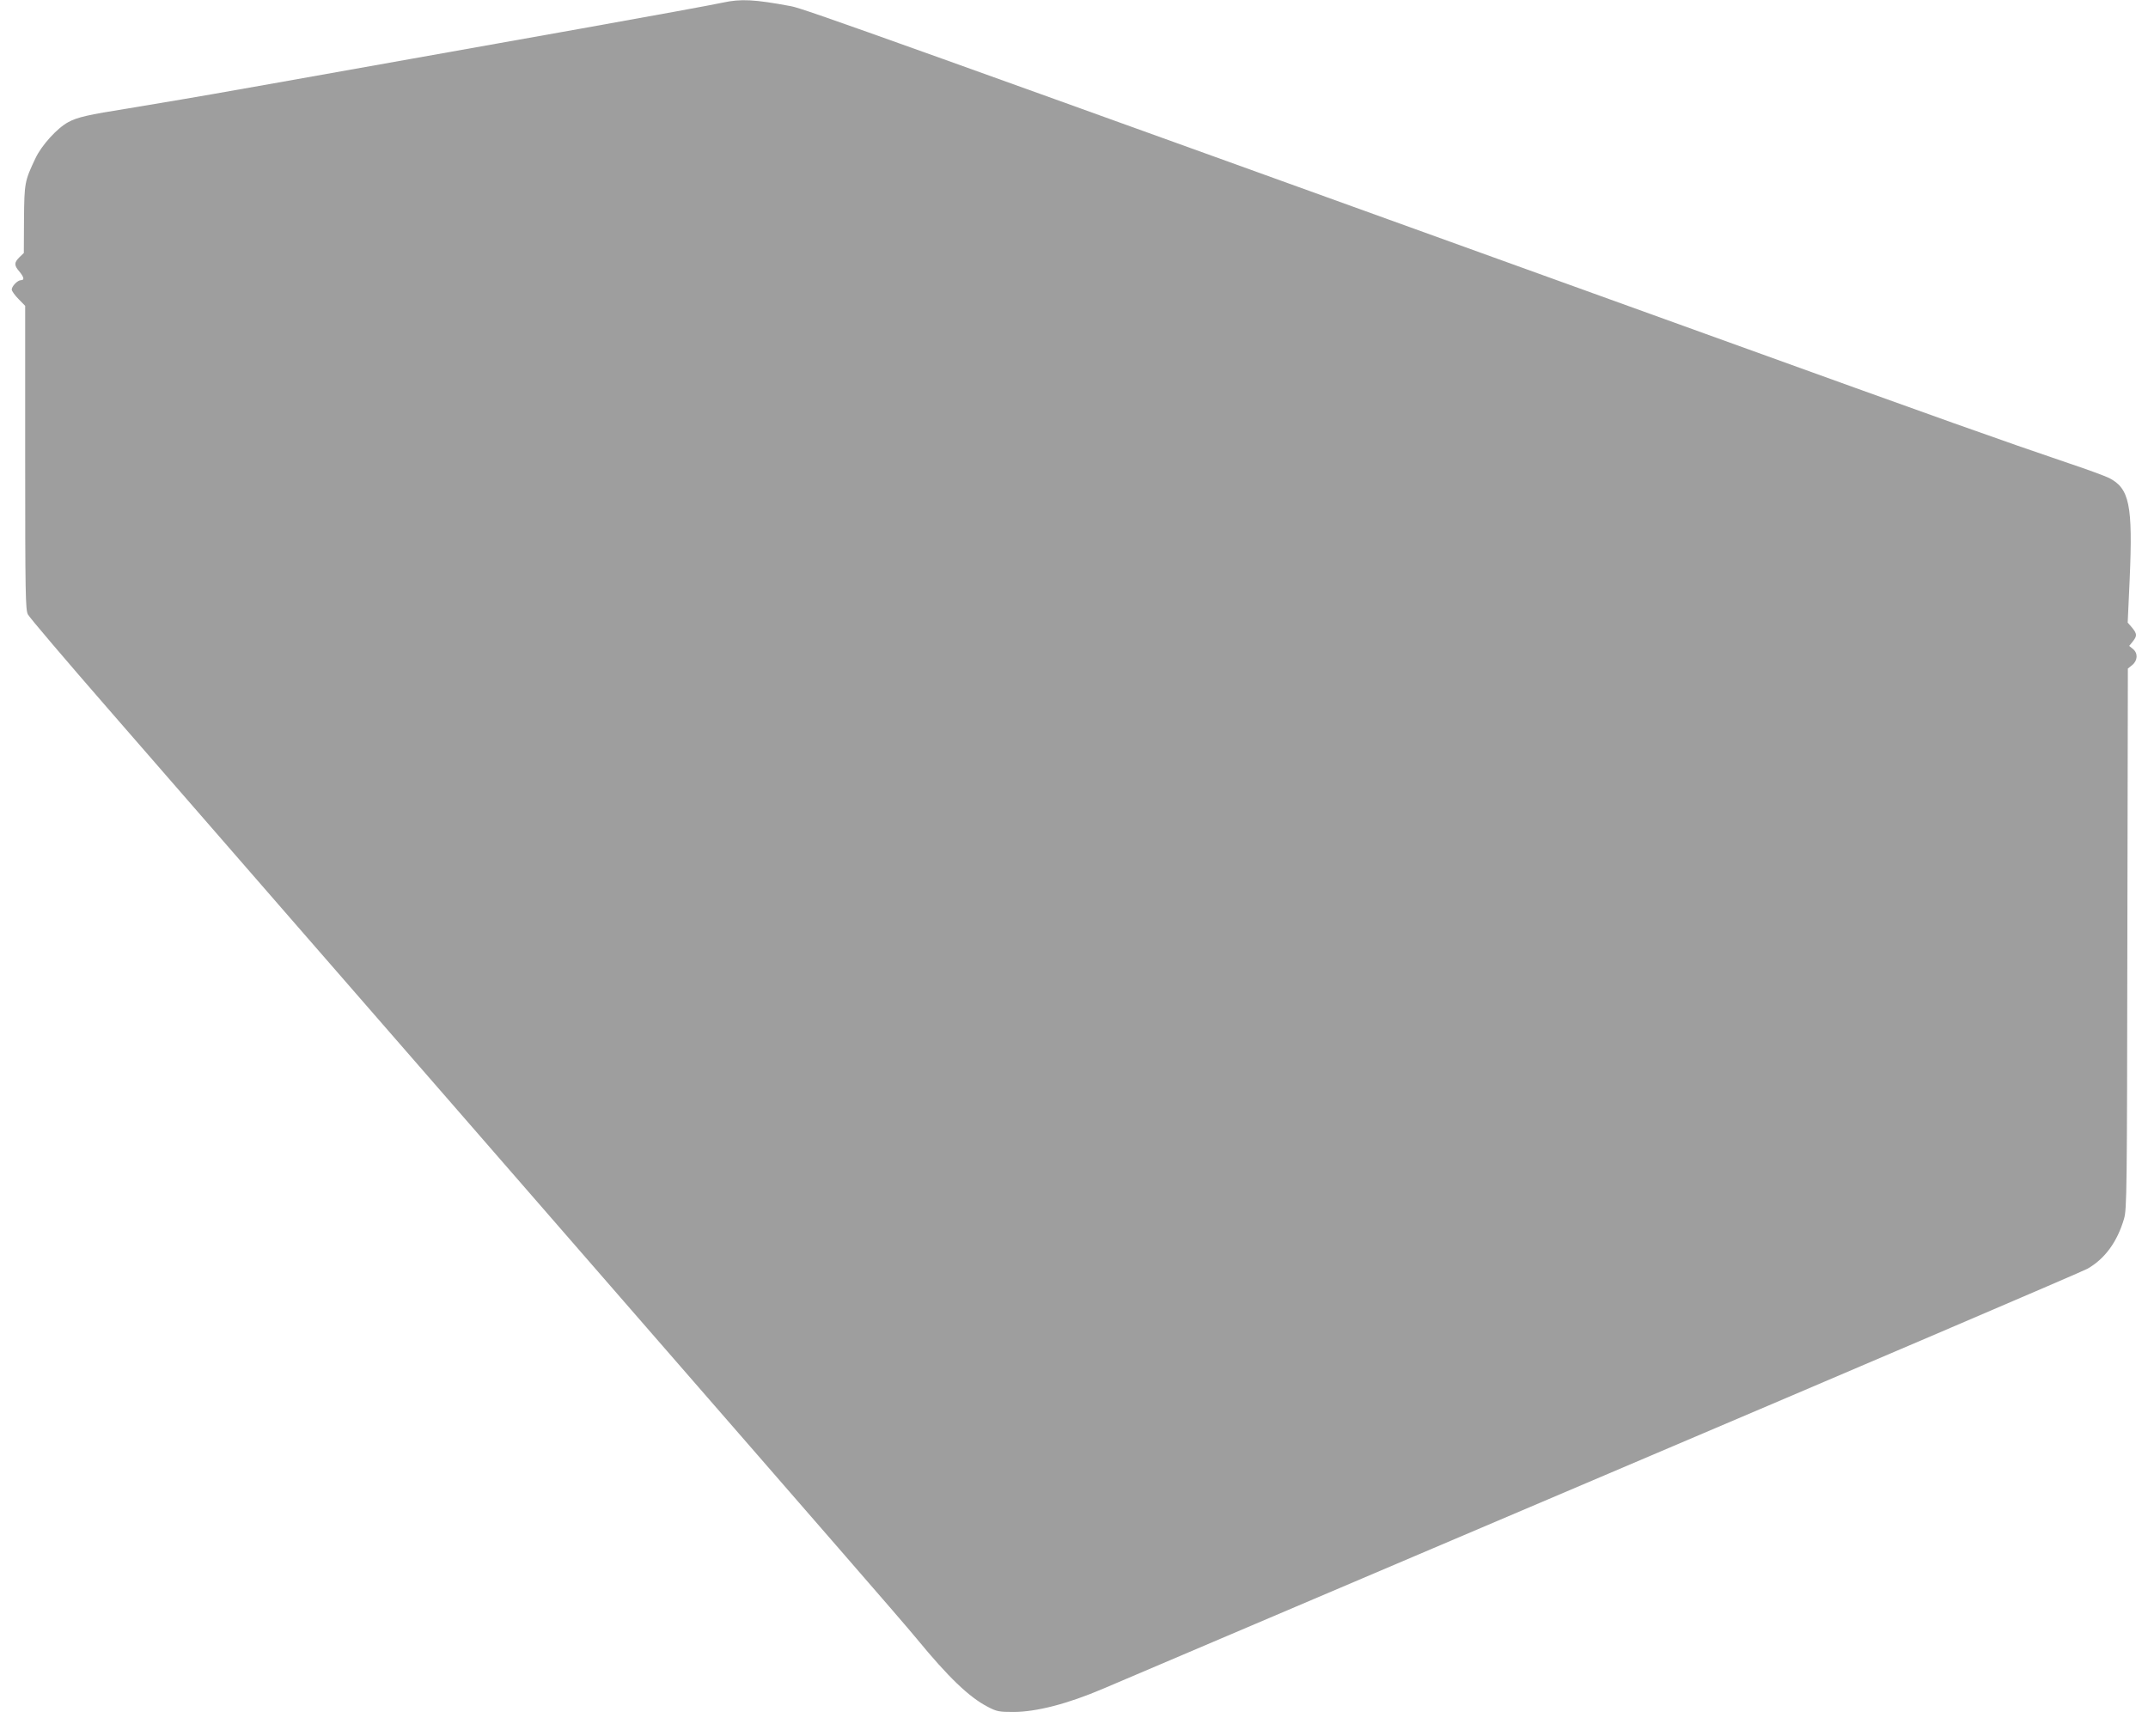
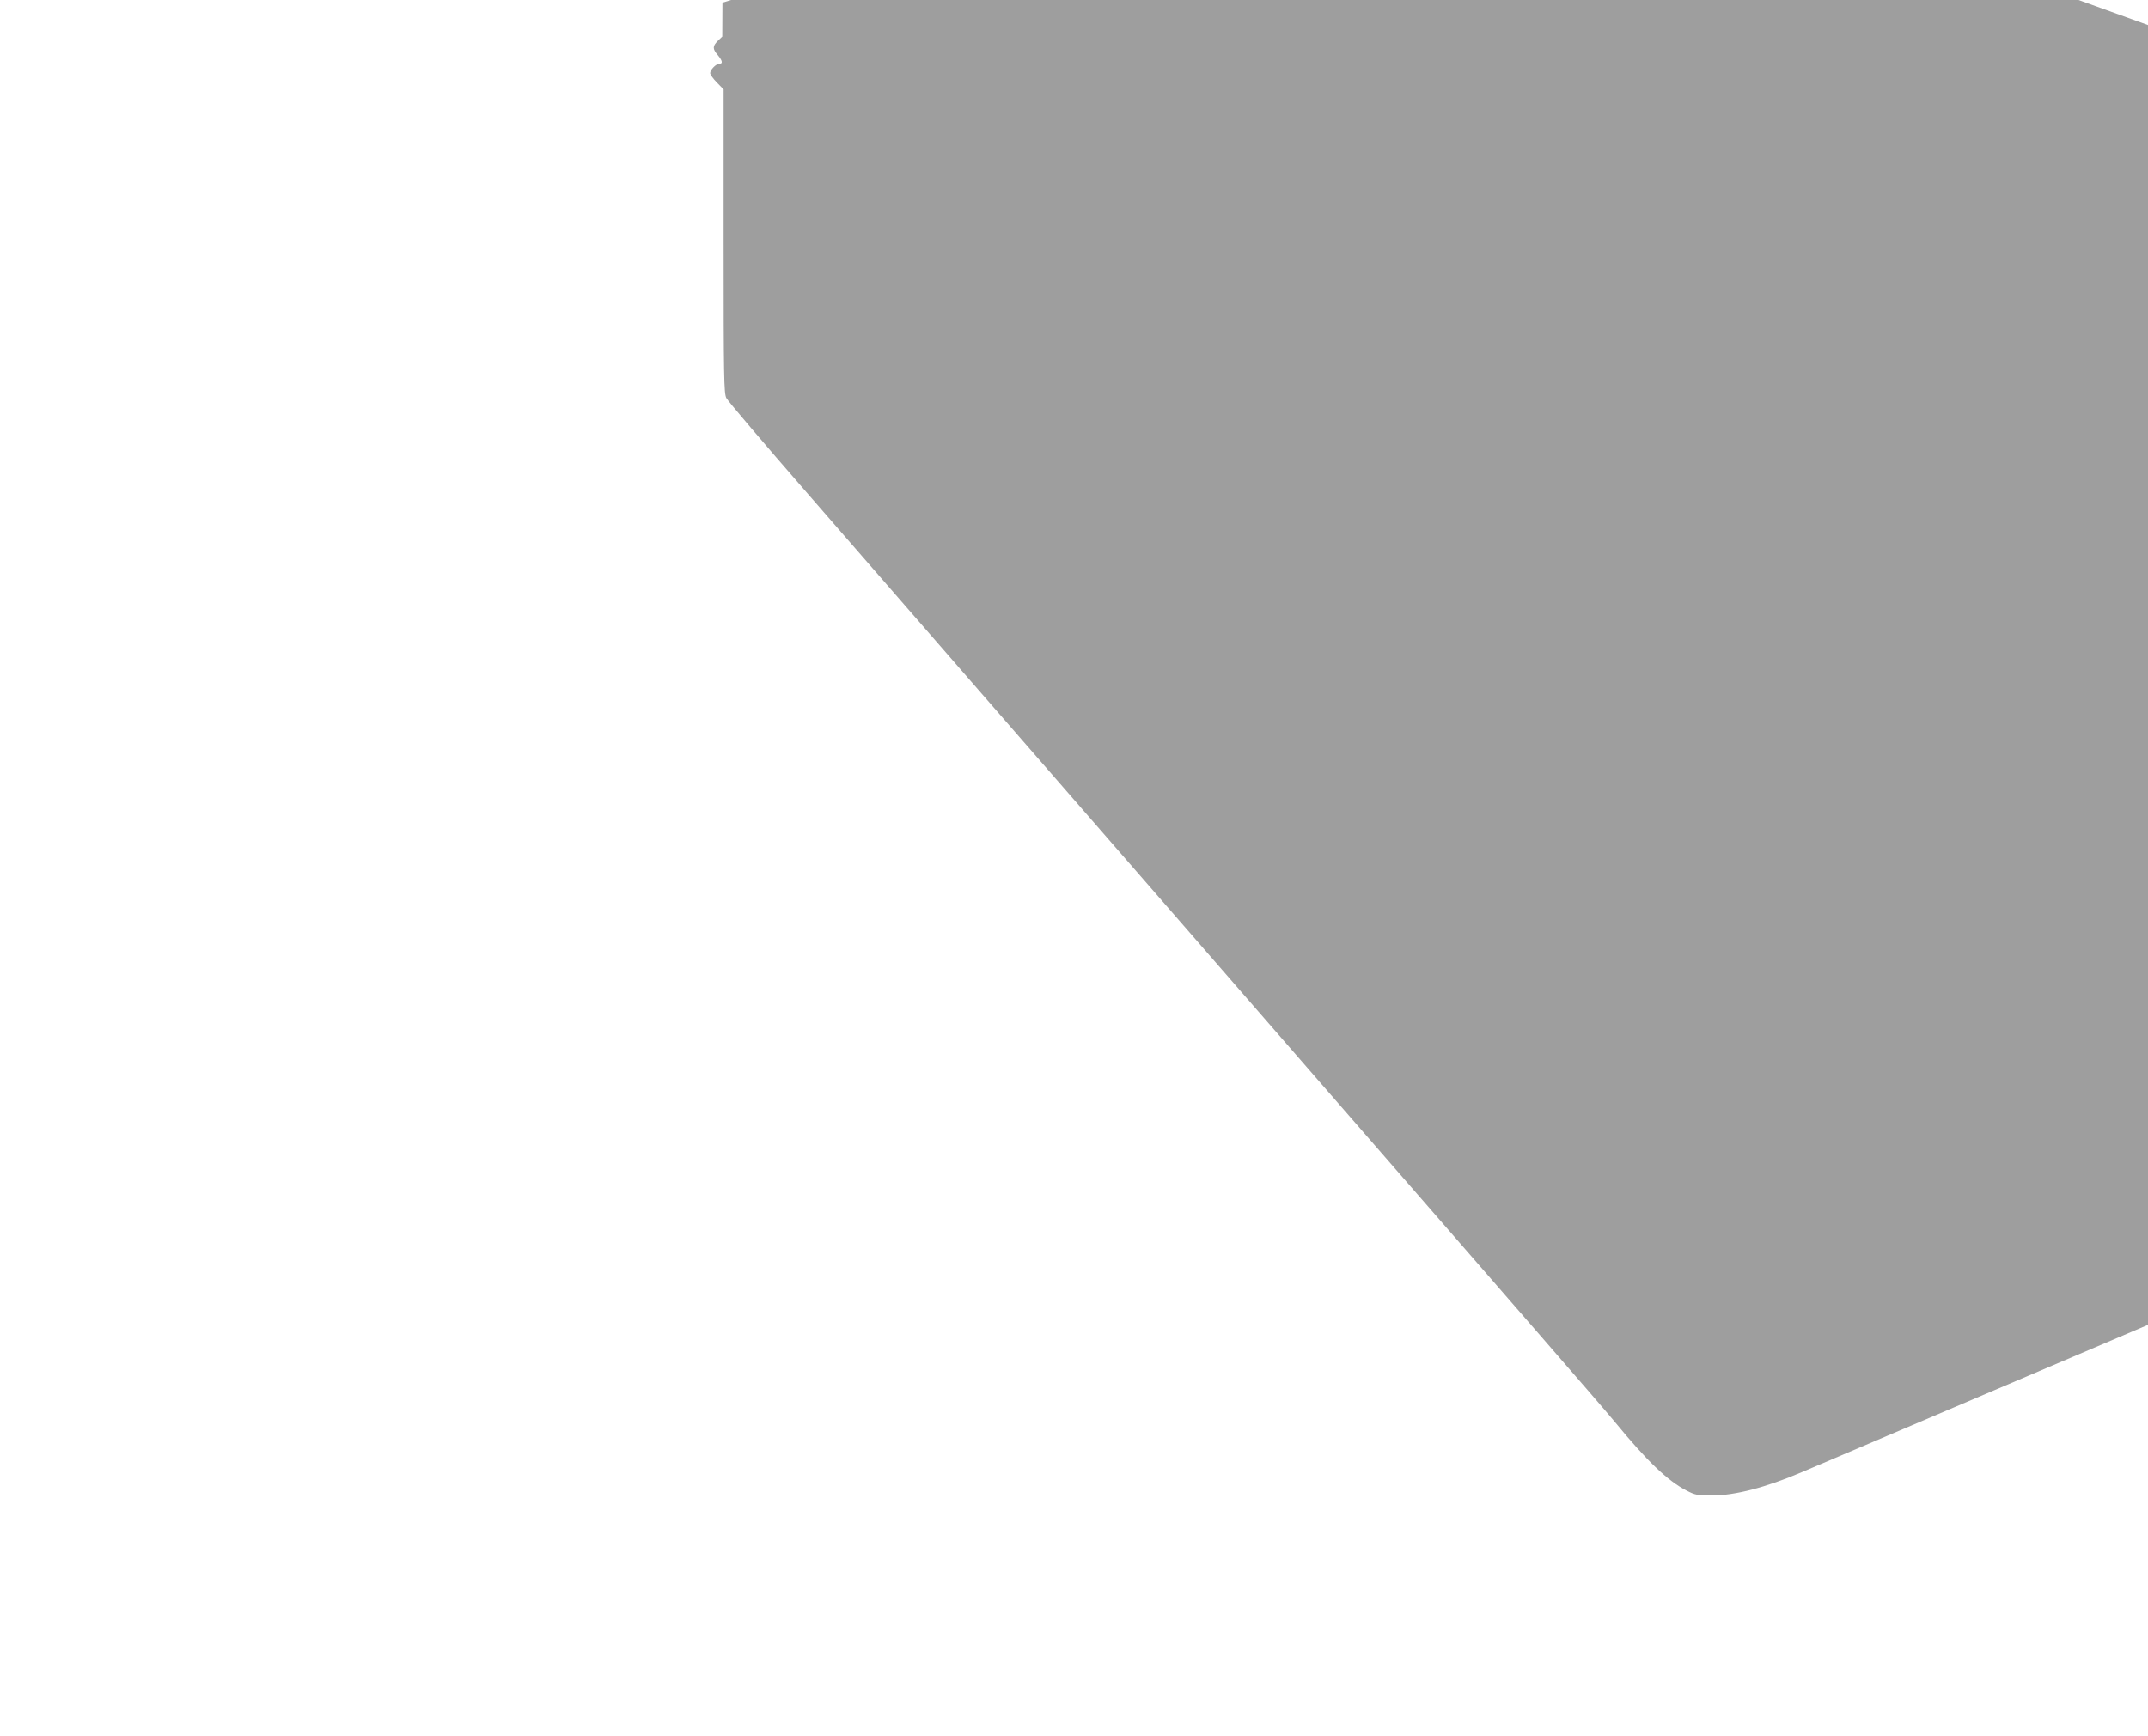
<svg xmlns="http://www.w3.org/2000/svg" version="1.0" width="1280pt" height="1035pt" viewBox="0 0 1280 1035" preserveAspectRatio="xMidYMid meet">
  <g transform="translate(0,1035) scale(0.1,-0.1)" fill="#9e9e9e" stroke="none">
-     <path d="M4305 10334 c-60 -13 -409 -77 -840 -154 -126 -22 -354 -63 -505 -90 -1178 -210 -1738 -310 -1885 -334 -82 -14 -222 -37 -310 -52 -241 -38 -305 -53 -358 -82 -66 -35 -159 -138 -195 -214 -65 -137 -67 -147 -69 -364 l-1 -202 -26 -25 c-32 -32 -33 -48 -1 -85 28 -34 32 -52 10 -52 -20 0 -55 -36 -55 -56 0 -8 18 -34 40 -56 l40 -41 0 -904 c0 -813 2 -907 16 -935 9 -18 226 -273 482 -567 257 -295 723 -831 1036 -1191 314 -360 764 -878 1001 -1150 237 -272 763 -877 1170 -1345 407 -467 921 -1059 1143 -1314 222 -255 431 -497 465 -539 188 -229 312 -348 422 -405 55 -29 68 -31 155 -31 136 0 322 48 535 139 55 24 1387 590 2960 1260 1573 669 2880 1228 2905 1243 103 59 177 160 217 297 17 56 18 162 20 1670 l3 1610 26 21 c33 27 35 71 4 96 l-22 18 21 26 c27 34 26 46 -4 83 l-26 30 12 263 c19 439 -2 537 -123 599 -22 11 -130 51 -241 88 -409 139 -694 240 -2172 774 -4933 1781 -5365 1936 -5441 1950 -220 41 -299 45 -409 21z" />
+     <path d="M4305 10334 l-1 -202 -26 -25 c-32 -32 -33 -48 -1 -85 28 -34 32 -52 10 -52 -20 0 -55 -36 -55 -56 0 -8 18 -34 40 -56 l40 -41 0 -904 c0 -813 2 -907 16 -935 9 -18 226 -273 482 -567 257 -295 723 -831 1036 -1191 314 -360 764 -878 1001 -1150 237 -272 763 -877 1170 -1345 407 -467 921 -1059 1143 -1314 222 -255 431 -497 465 -539 188 -229 312 -348 422 -405 55 -29 68 -31 155 -31 136 0 322 48 535 139 55 24 1387 590 2960 1260 1573 669 2880 1228 2905 1243 103 59 177 160 217 297 17 56 18 162 20 1670 l3 1610 26 21 c33 27 35 71 4 96 l-22 18 21 26 c27 34 26 46 -4 83 l-26 30 12 263 c19 439 -2 537 -123 599 -22 11 -130 51 -241 88 -409 139 -694 240 -2172 774 -4933 1781 -5365 1936 -5441 1950 -220 41 -299 45 -409 21z" />
  </g>
</svg>